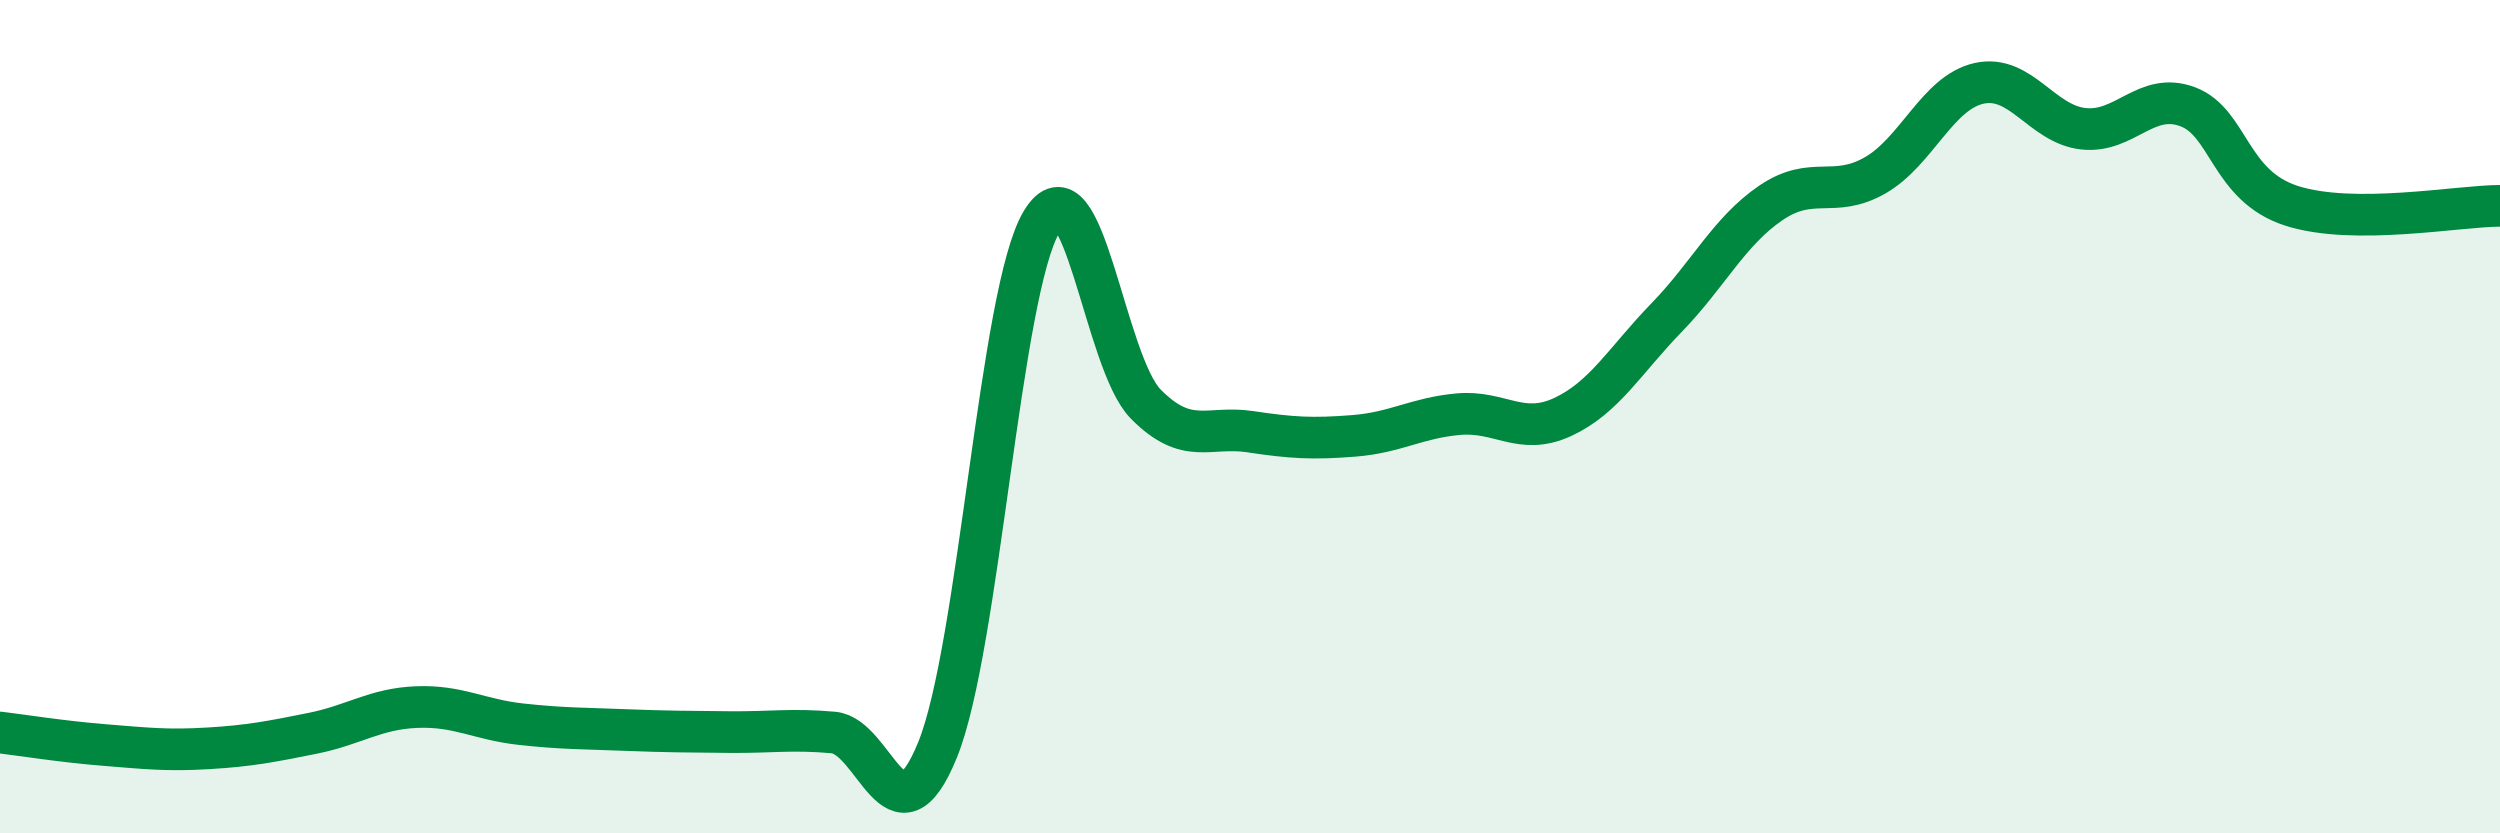
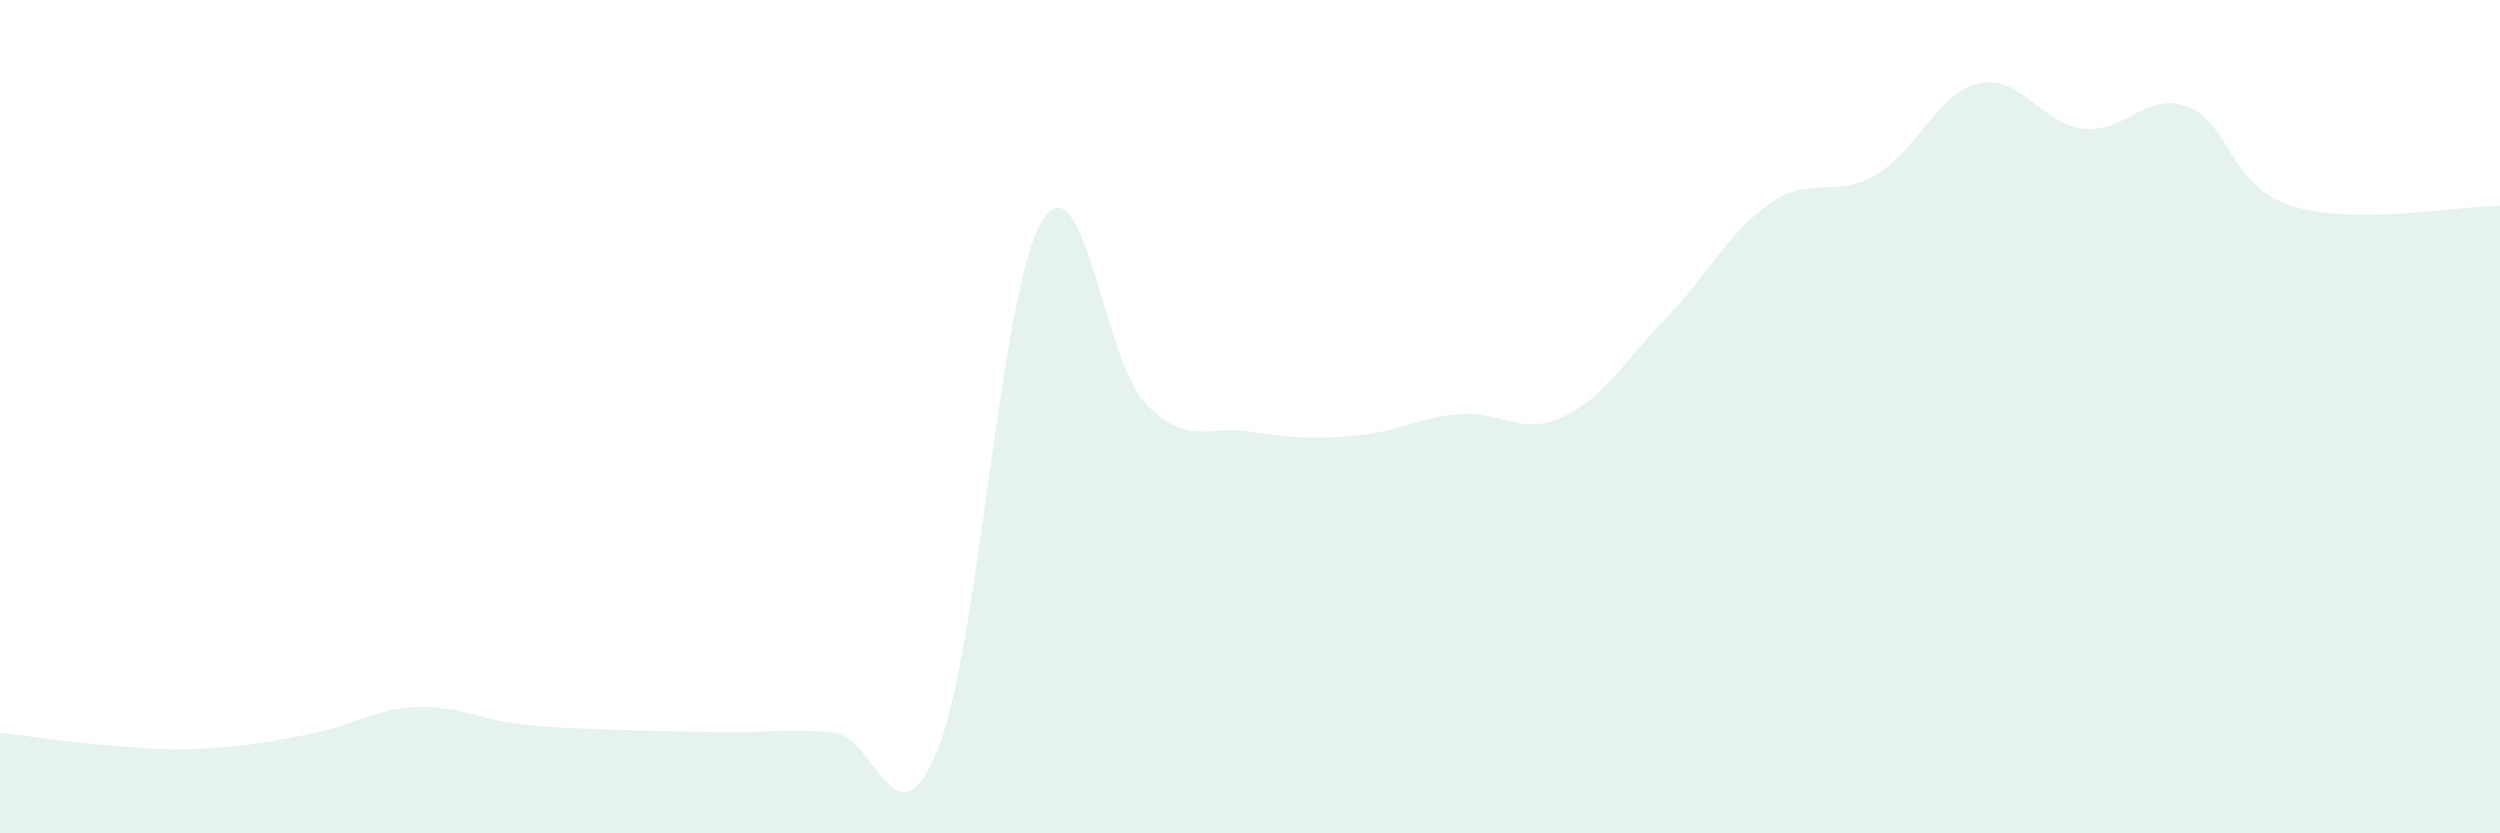
<svg xmlns="http://www.w3.org/2000/svg" width="60" height="20" viewBox="0 0 60 20">
  <path d="M 0,17.58 C 0.5,17.64 1.5,17.8 2.5,17.88 C 3.5,17.96 4,18.02 5,17.96 C 6,17.9 6.5,17.8 7.5,17.6 C 8.5,17.4 9,17.01 10,16.97 C 11,16.93 11.5,17.27 12.5,17.38 C 13.5,17.49 14,17.48 15,17.52 C 16,17.56 16.5,17.56 17.5,17.57 C 18.5,17.58 19,17.49 20,17.58 C 21,17.67 21.5,20.45 22.5,18 C 23.5,15.55 24,6.98 25,5.32 C 26,3.66 26.5,8.69 27.5,9.7 C 28.5,10.71 29,10.21 30,10.36 C 31,10.51 31.5,10.54 32.5,10.46 C 33.5,10.38 34,10.03 35,9.94 C 36,9.85 36.5,10.47 37.5,10.01 C 38.5,9.55 39,8.65 40,7.62 C 41,6.59 41.5,5.55 42.5,4.87 C 43.5,4.19 44,4.78 45,4.21 C 46,3.64 46.5,2.22 47.5,2 C 48.5,1.78 49,2.98 50,3.09 C 51,3.2 51.5,2.19 52.5,2.56 C 53.5,2.93 53.5,4.46 55,4.94 C 56.5,5.42 59,4.94 60,4.94L60 20L0 20Z" fill="#008740" opacity="0.1" stroke-linecap="round" stroke-linejoin="round" />
-   <path d="M 0,17.58 C 0.5,17.64 1.5,17.8 2.5,17.88 C 3.5,17.96 4,18.02 5,17.96 C 6,17.9 6.5,17.8 7.5,17.6 C 8.5,17.4 9,17.01 10,16.97 C 11,16.93 11.5,17.27 12.5,17.38 C 13.5,17.49 14,17.48 15,17.52 C 16,17.56 16.5,17.56 17.5,17.57 C 18.5,17.58 19,17.49 20,17.58 C 21,17.67 21.5,20.45 22.5,18 C 23.5,15.55 24,6.98 25,5.32 C 26,3.66 26.5,8.69 27.5,9.7 C 28.5,10.71 29,10.21 30,10.36 C 31,10.51 31.5,10.54 32.5,10.46 C 33.5,10.38 34,10.03 35,9.94 C 36,9.85 36.5,10.47 37.5,10.01 C 38.5,9.55 39,8.65 40,7.62 C 41,6.59 41.5,5.55 42.5,4.87 C 43.5,4.19 44,4.78 45,4.21 C 46,3.64 46.5,2.22 47.5,2 C 48.5,1.78 49,2.98 50,3.09 C 51,3.2 51.5,2.19 52.5,2.56 C 53.5,2.93 53.5,4.46 55,4.94 C 56.5,5.42 59,4.94 60,4.94" stroke="#008740" stroke-width="1" fill="none" stroke-linecap="round" stroke-linejoin="round" />
</svg>